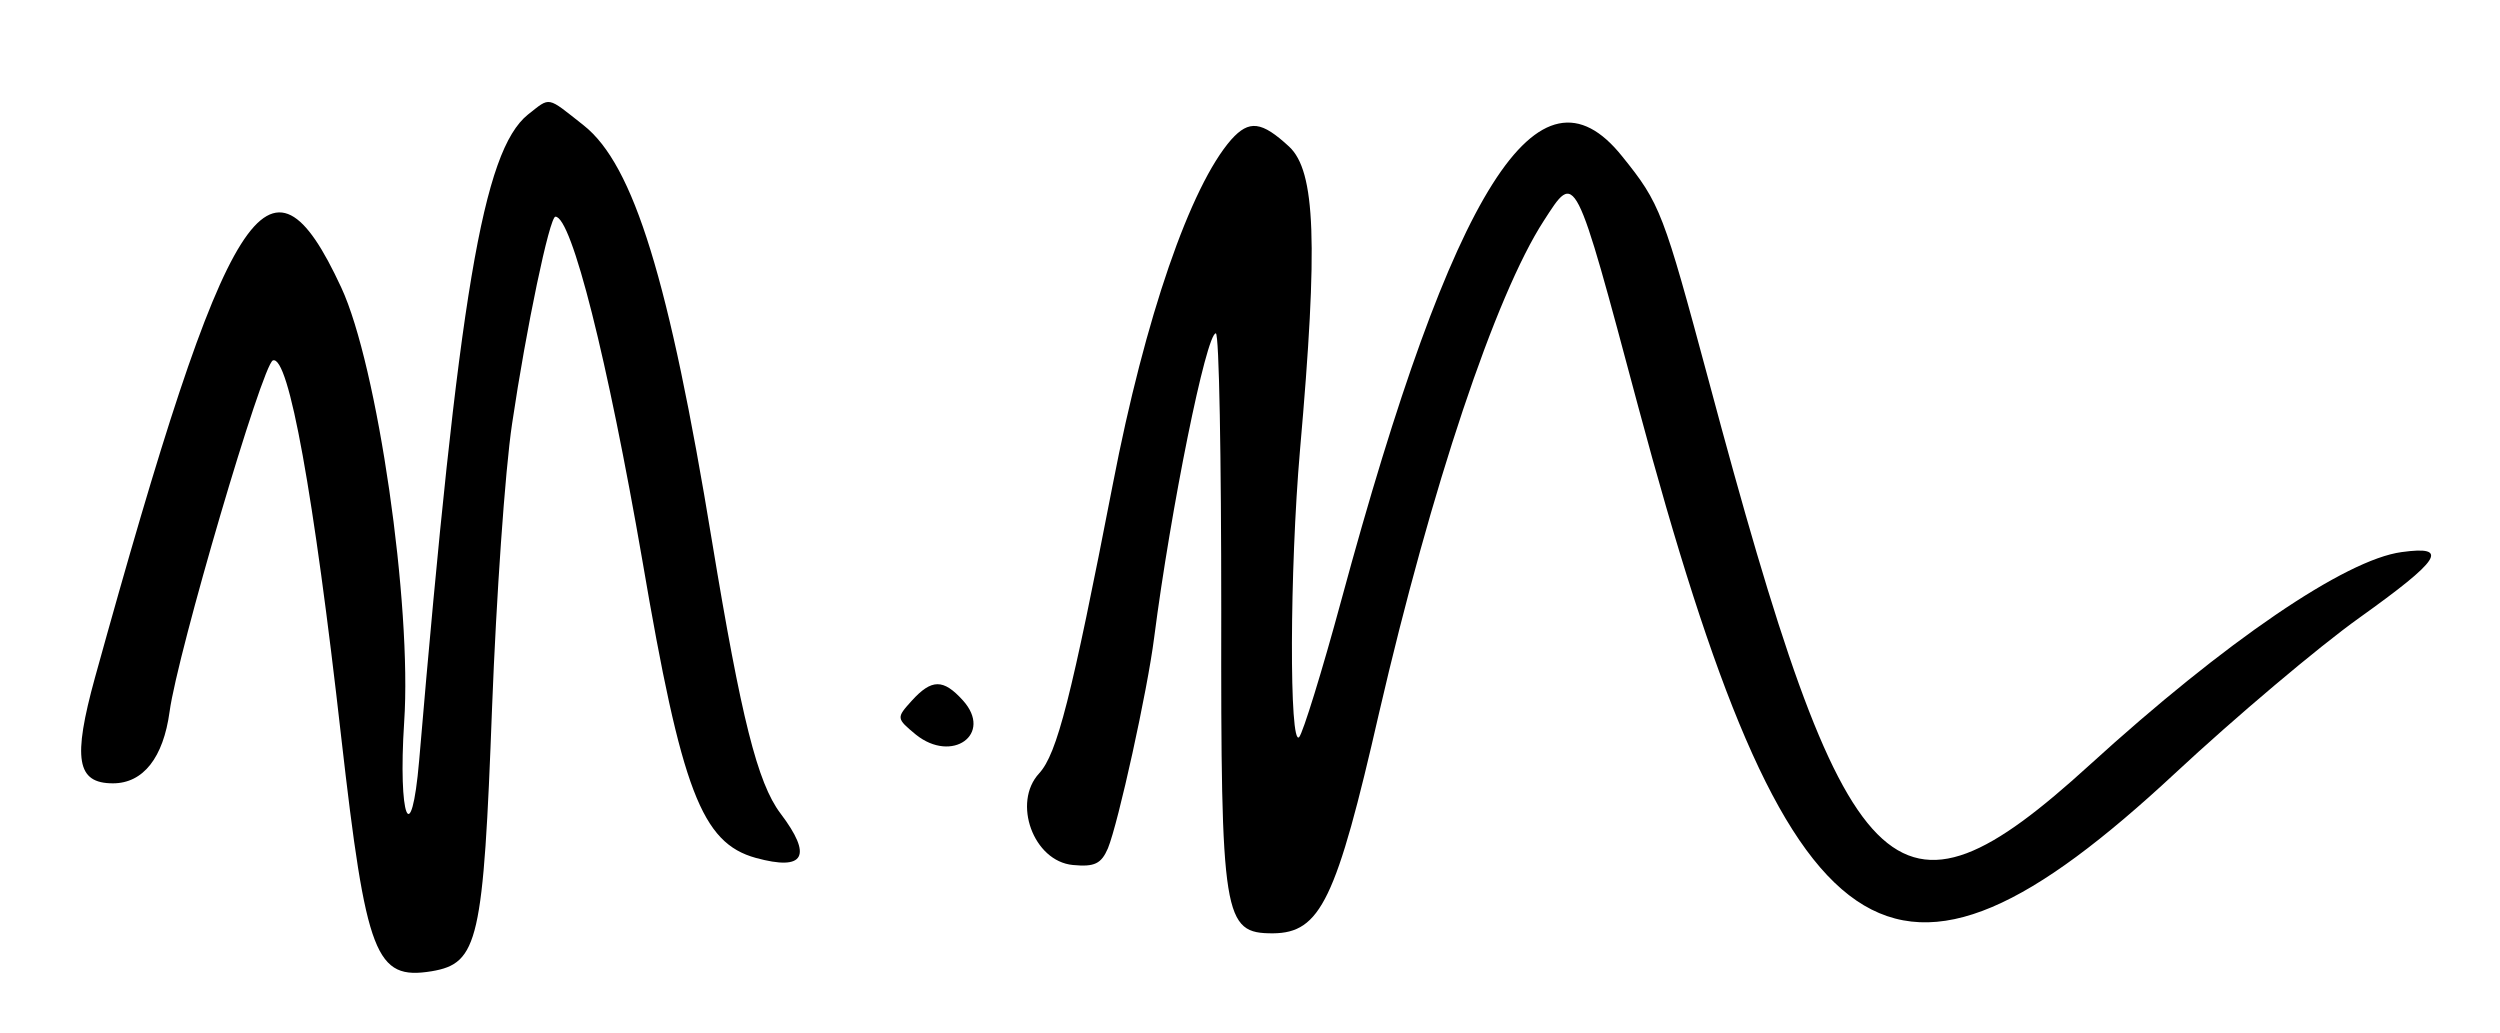
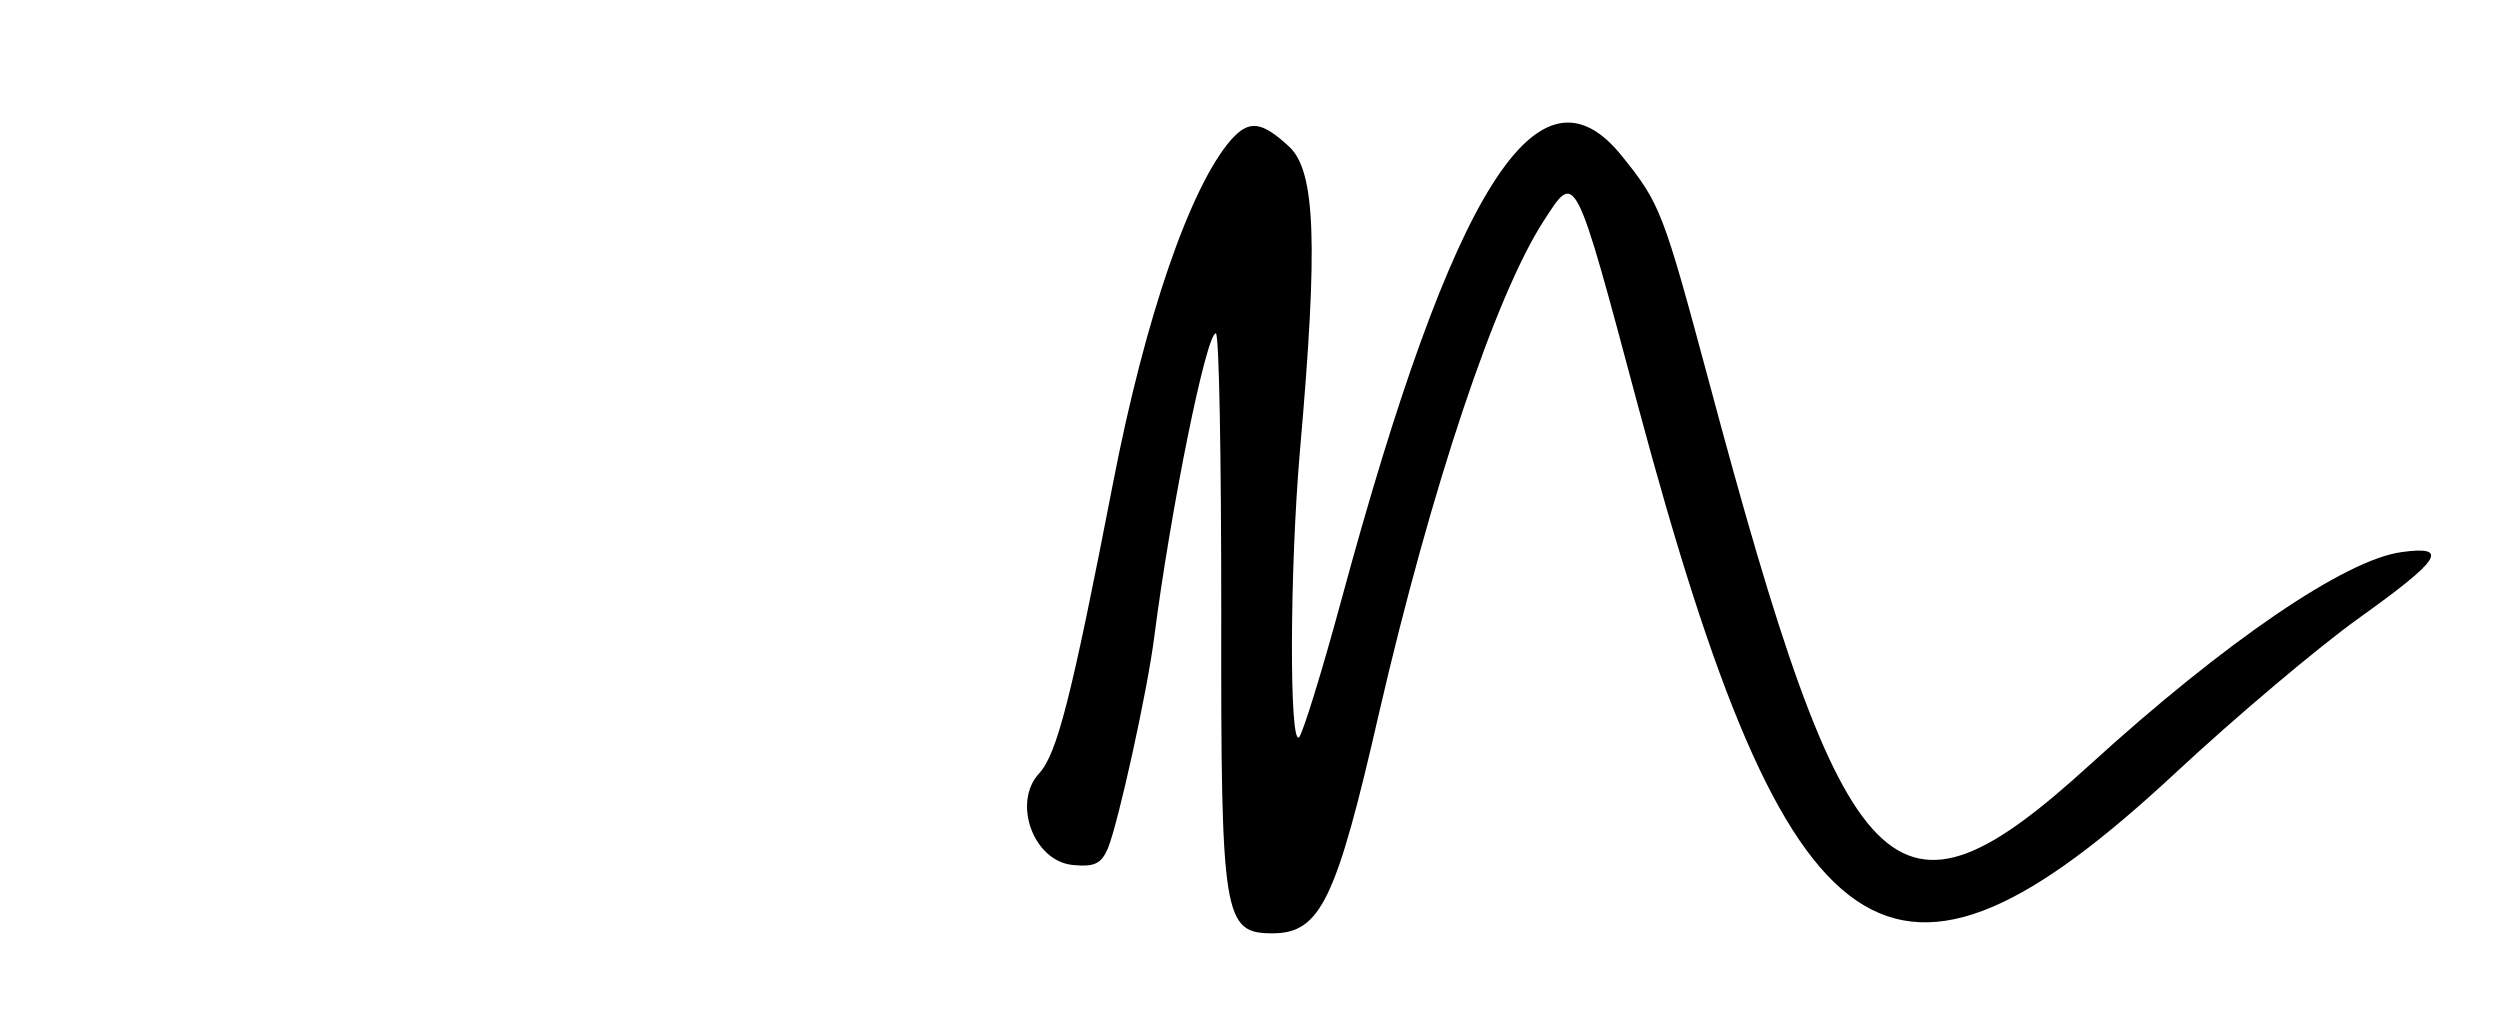
<svg xmlns="http://www.w3.org/2000/svg" version="1.0" width="300pt" height="124pt" viewBox="0 0 300 124" preserveAspectRatio="xMidYMid meet">
  <g transform="translate(0,124) scale(0.05,-0.05)" fill="#000000" stroke="none">
-     <path d="M1267 2205 c-108 -87 -166 -433 -261 -1550 -19 -220 -51 -137 -36 92 19 281 -64 856 -151 1043 -173 373 -272 216 -591 -936 -54 -196 -44 -254 43 -254 73 0 121 62 136 172 19 141 223 835 248 843 38 13 98 -320 164 -905 60 -525 82 -583 217 -561 112 19 124 72 145 634 10 261 31 567 48 680 34 230 90 497 104 497 39 0 125 -342 209 -827 94 -551 142 -676 272 -712 117 -32 137 4 59 107 -55 73 -94 228 -164 652 -103 628 -188 904 -308 999 -90 71 -79 69 -134 26z" />
    <path d="M2955 2145 c-98 -112 -207 -427 -284 -826 -100 -515 -134 -648 -177 -695 -65 -70 -14 -211 81 -220 52 -5 68 3 84 40 25 61 95 379 111 506 40 310 125 730 148 730 8 0 13 -300 13 -666 -1 -740 5 -774 124 -774 114 1 152 79 255 530 125 540 279 1001 395 1180 77 119 73 129 227 -447 362 -1350 604 -1515 1288 -879 145 135 344 303 442 373 196 140 218 174 102 158 -135 -18 -423 -214 -749 -511 -472 -430 -582 -319 -914 922 -109 405 -116 425 -208 539 -200 250 -405 -73 -674 -1066 -46 -170 -92 -318 -101 -328 -24 -26 -23 401 2 689 44 498 37 669 -26 728 -66 61 -96 65 -139 17z" />
-     <path d="M2188 798 c-37 -41 -37 -42 10 -81 87 -70 186 1 113 82 -47 52 -75 52 -123 -1z" />
  </g>
</svg>